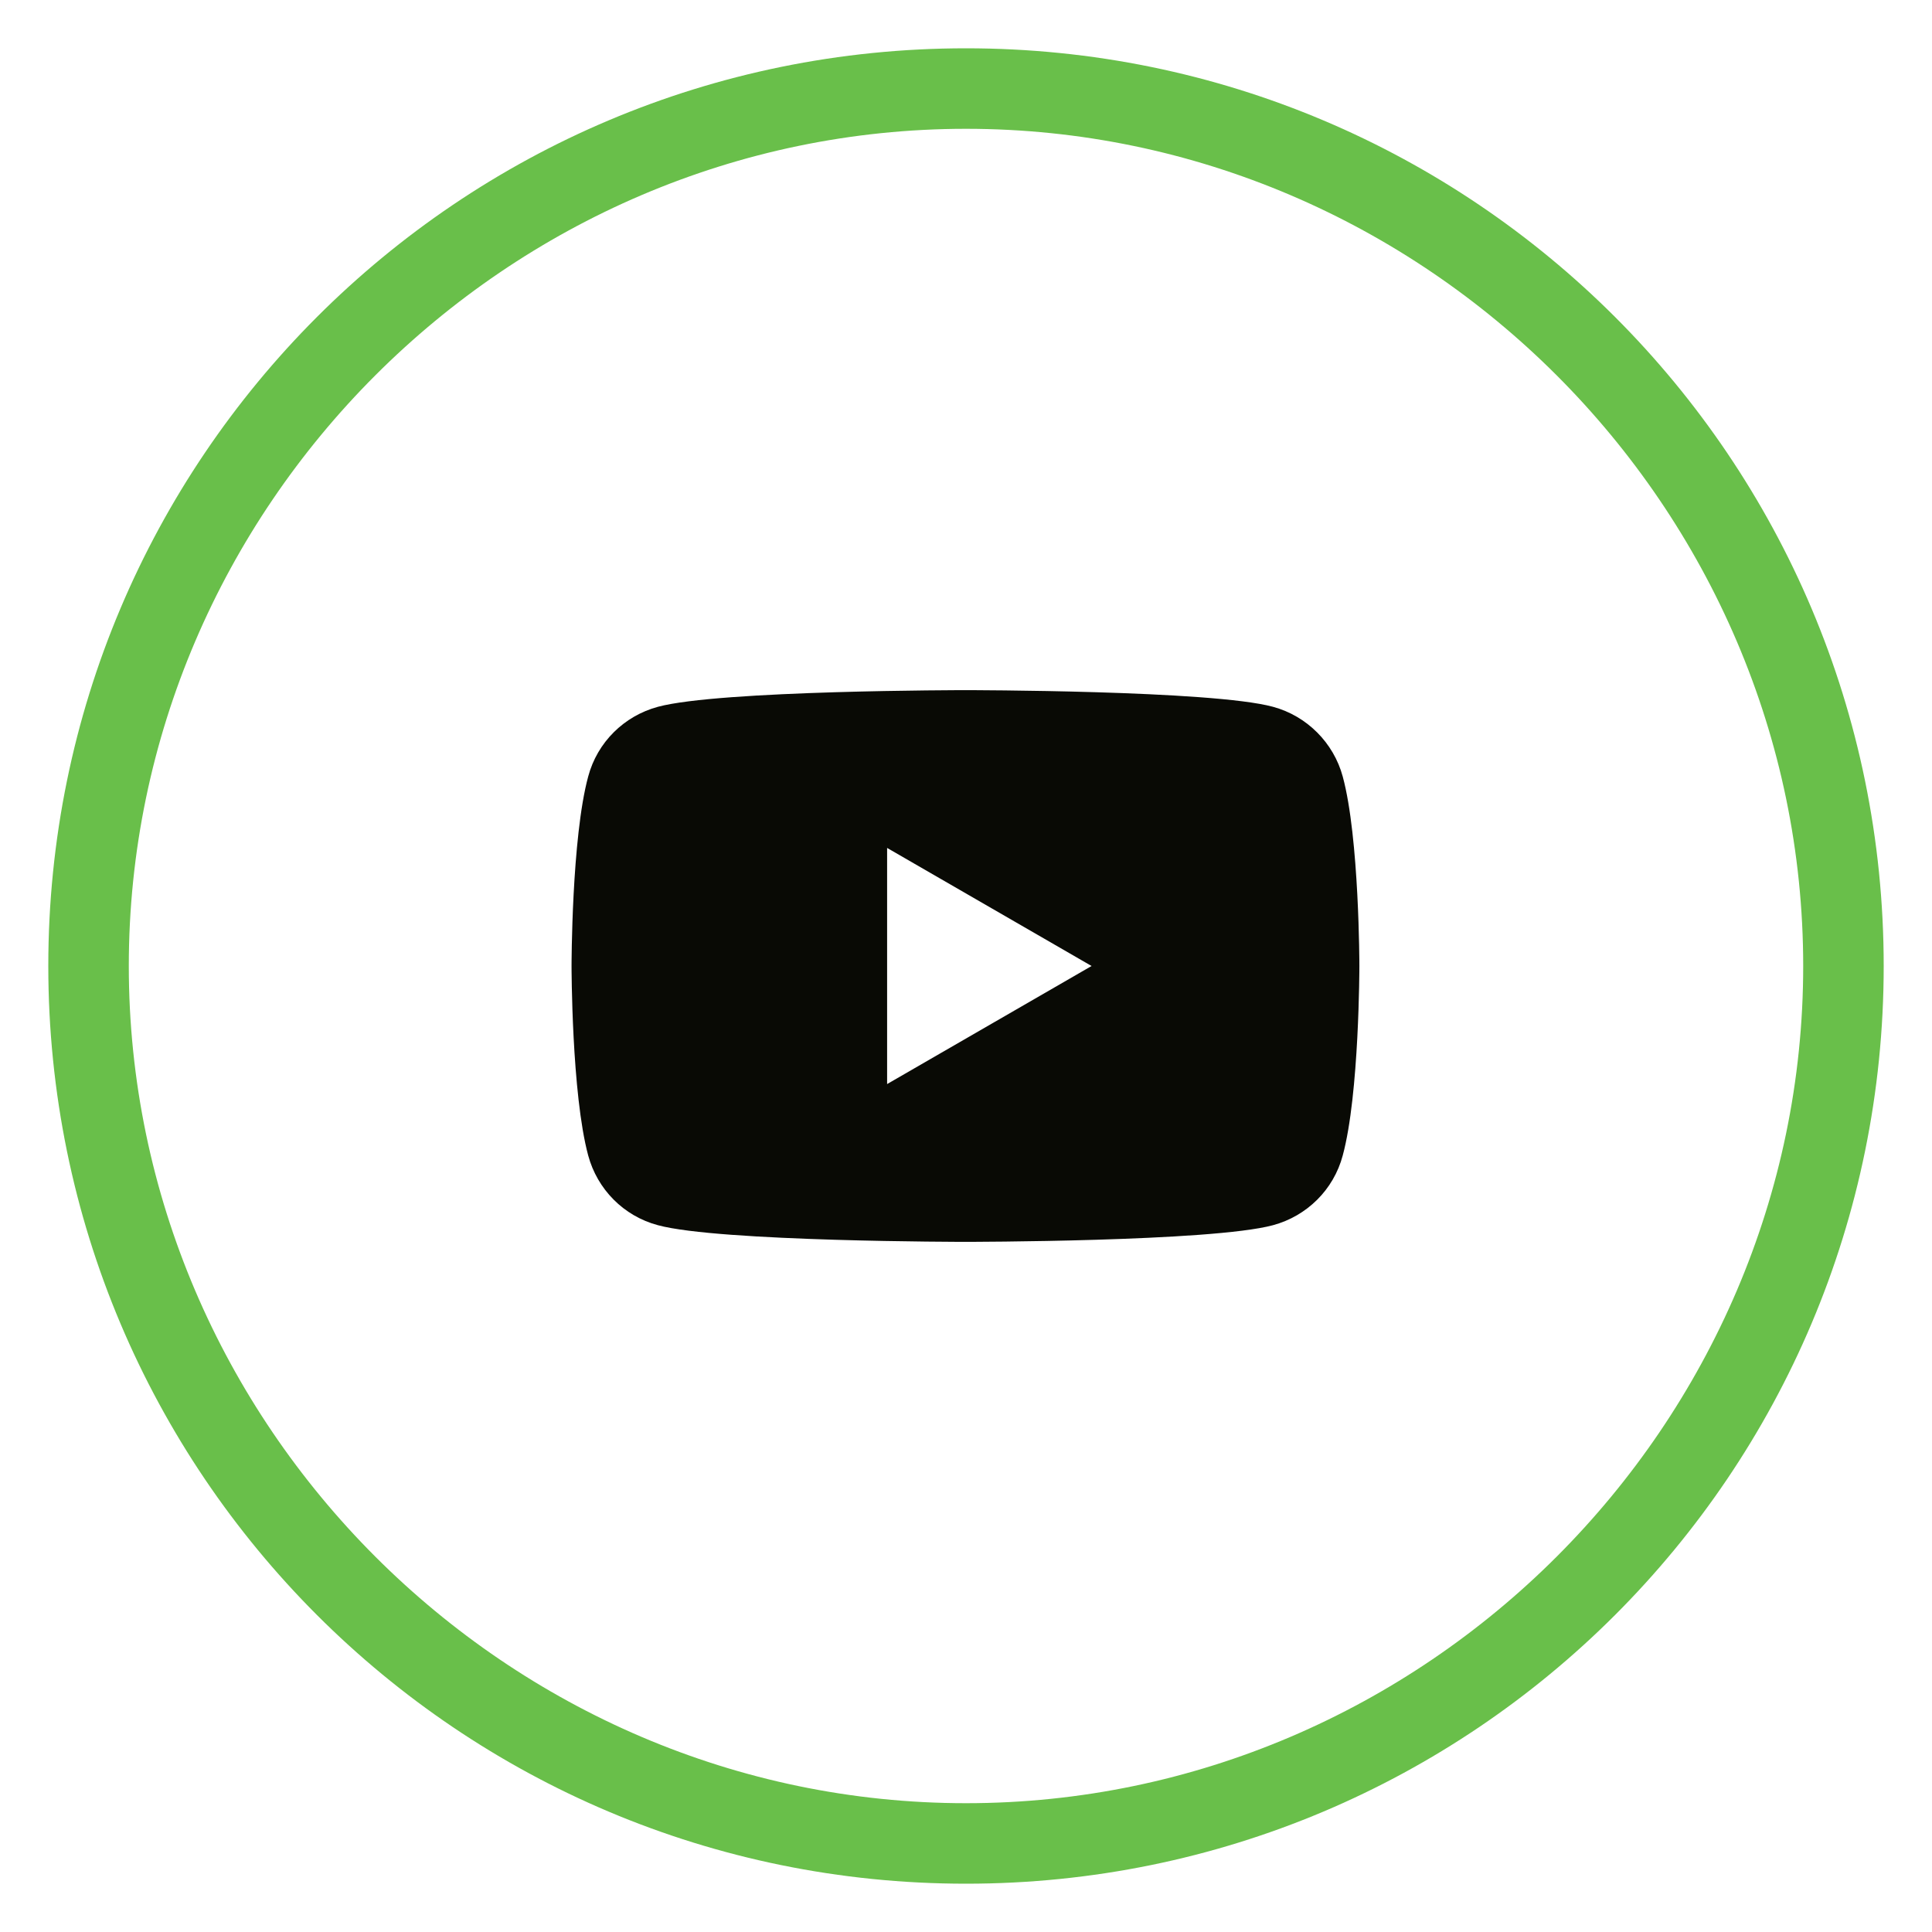
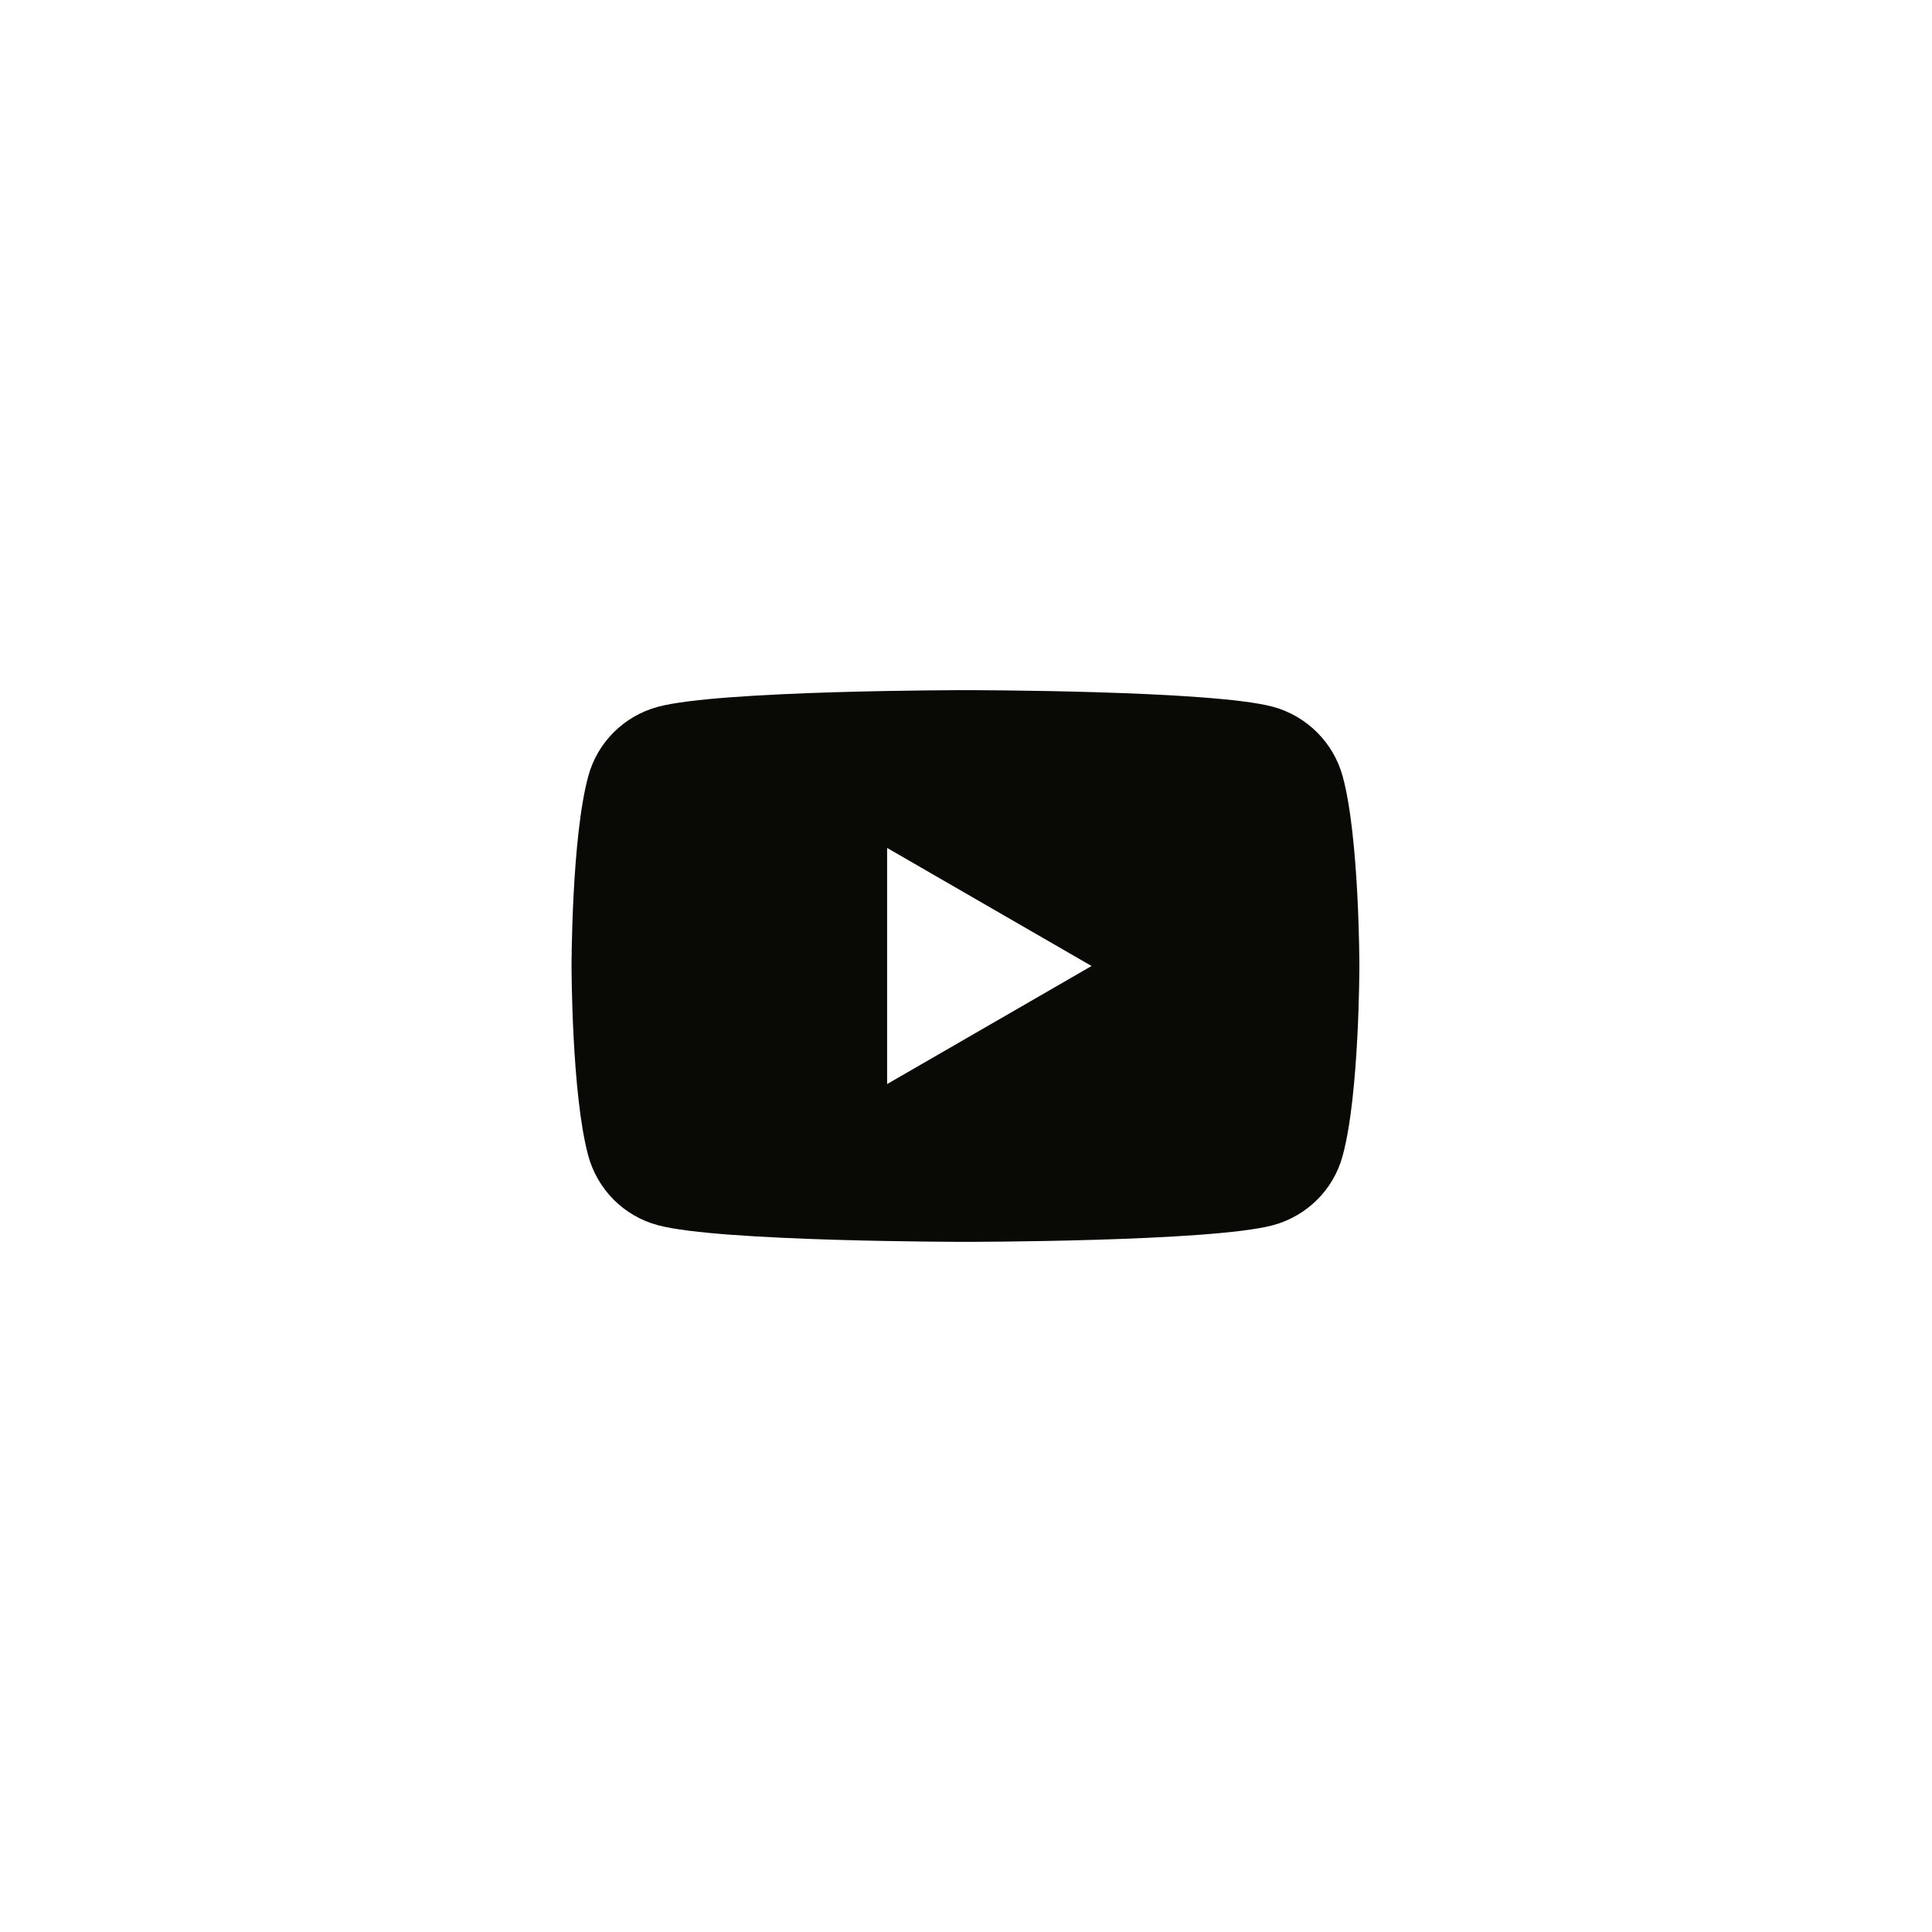
<svg xmlns="http://www.w3.org/2000/svg" version="1.1" id="Logo" x="0px" y="0px" viewBox="0 0 360 360" style="enable-background:new 0 0 360 360;" xml:space="preserve">
  <style type="text/css">
	.st0{fill:#090A05;}
	.st1{fill:#69BF4A;}
</style>
  <path class="st0" d="M250.2,144.7c-1.7-6.3-6.7-11.3-13-13c-11.4-3.1-57.3-3.1-57.3-3.1s-45.8,0-57.3,3.1c-6.3,1.7-11.3,6.6-13,13  c-3.1,11.4-3.1,35.3-3.1,35.3s0,23.8,3.1,35.3c1.7,6.3,6.6,11.3,13,13c11.4,3.1,57.3,3.1,57.3,3.1s45.8,0,57.3-3.1  c6.3-1.7,11.3-6.6,13-13c3.1-11.4,3.1-35.3,3.1-35.3S253.3,156.1,250.2,144.7z M165.3,202v-44l38.1,22L165.3,202z" />
  <g>
    <g>
-       <path class="st1" d="M180,24c85.5,0,156,70.5,156,156s-70.5,156-156,156S24,265.5,24,180S94.5,24,180,24 M180,9    C85.5,9,9,85.5,9,180s76.5,171,171,171s171-76.5,171-171S274.5,9,180,9L180,9z" />
-     </g>
+       </g>
  </g>
</svg>